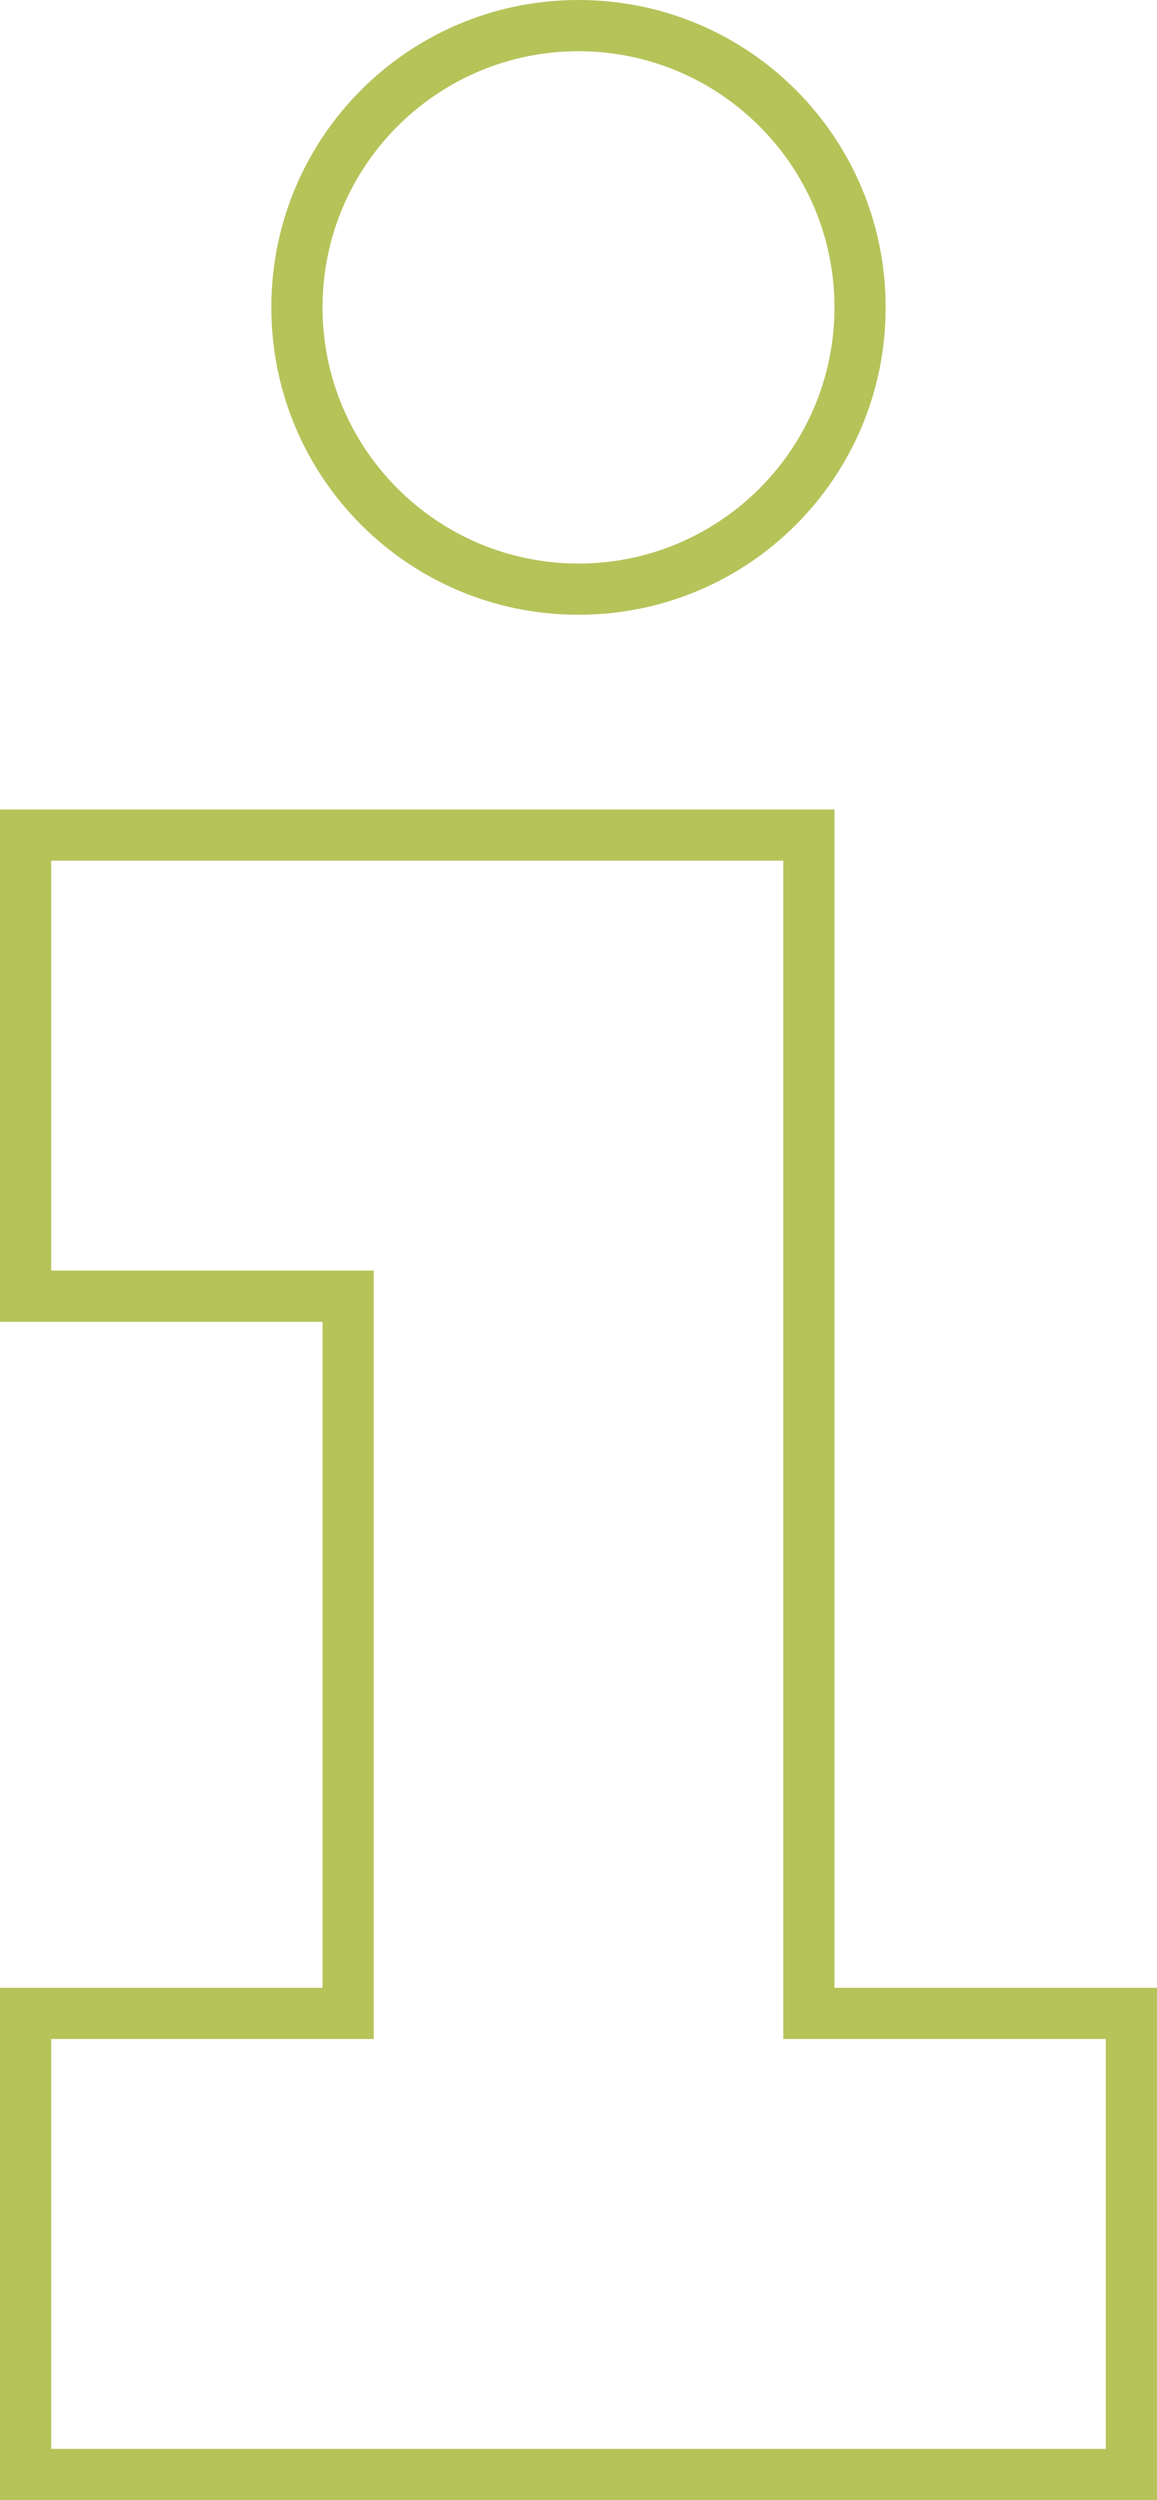
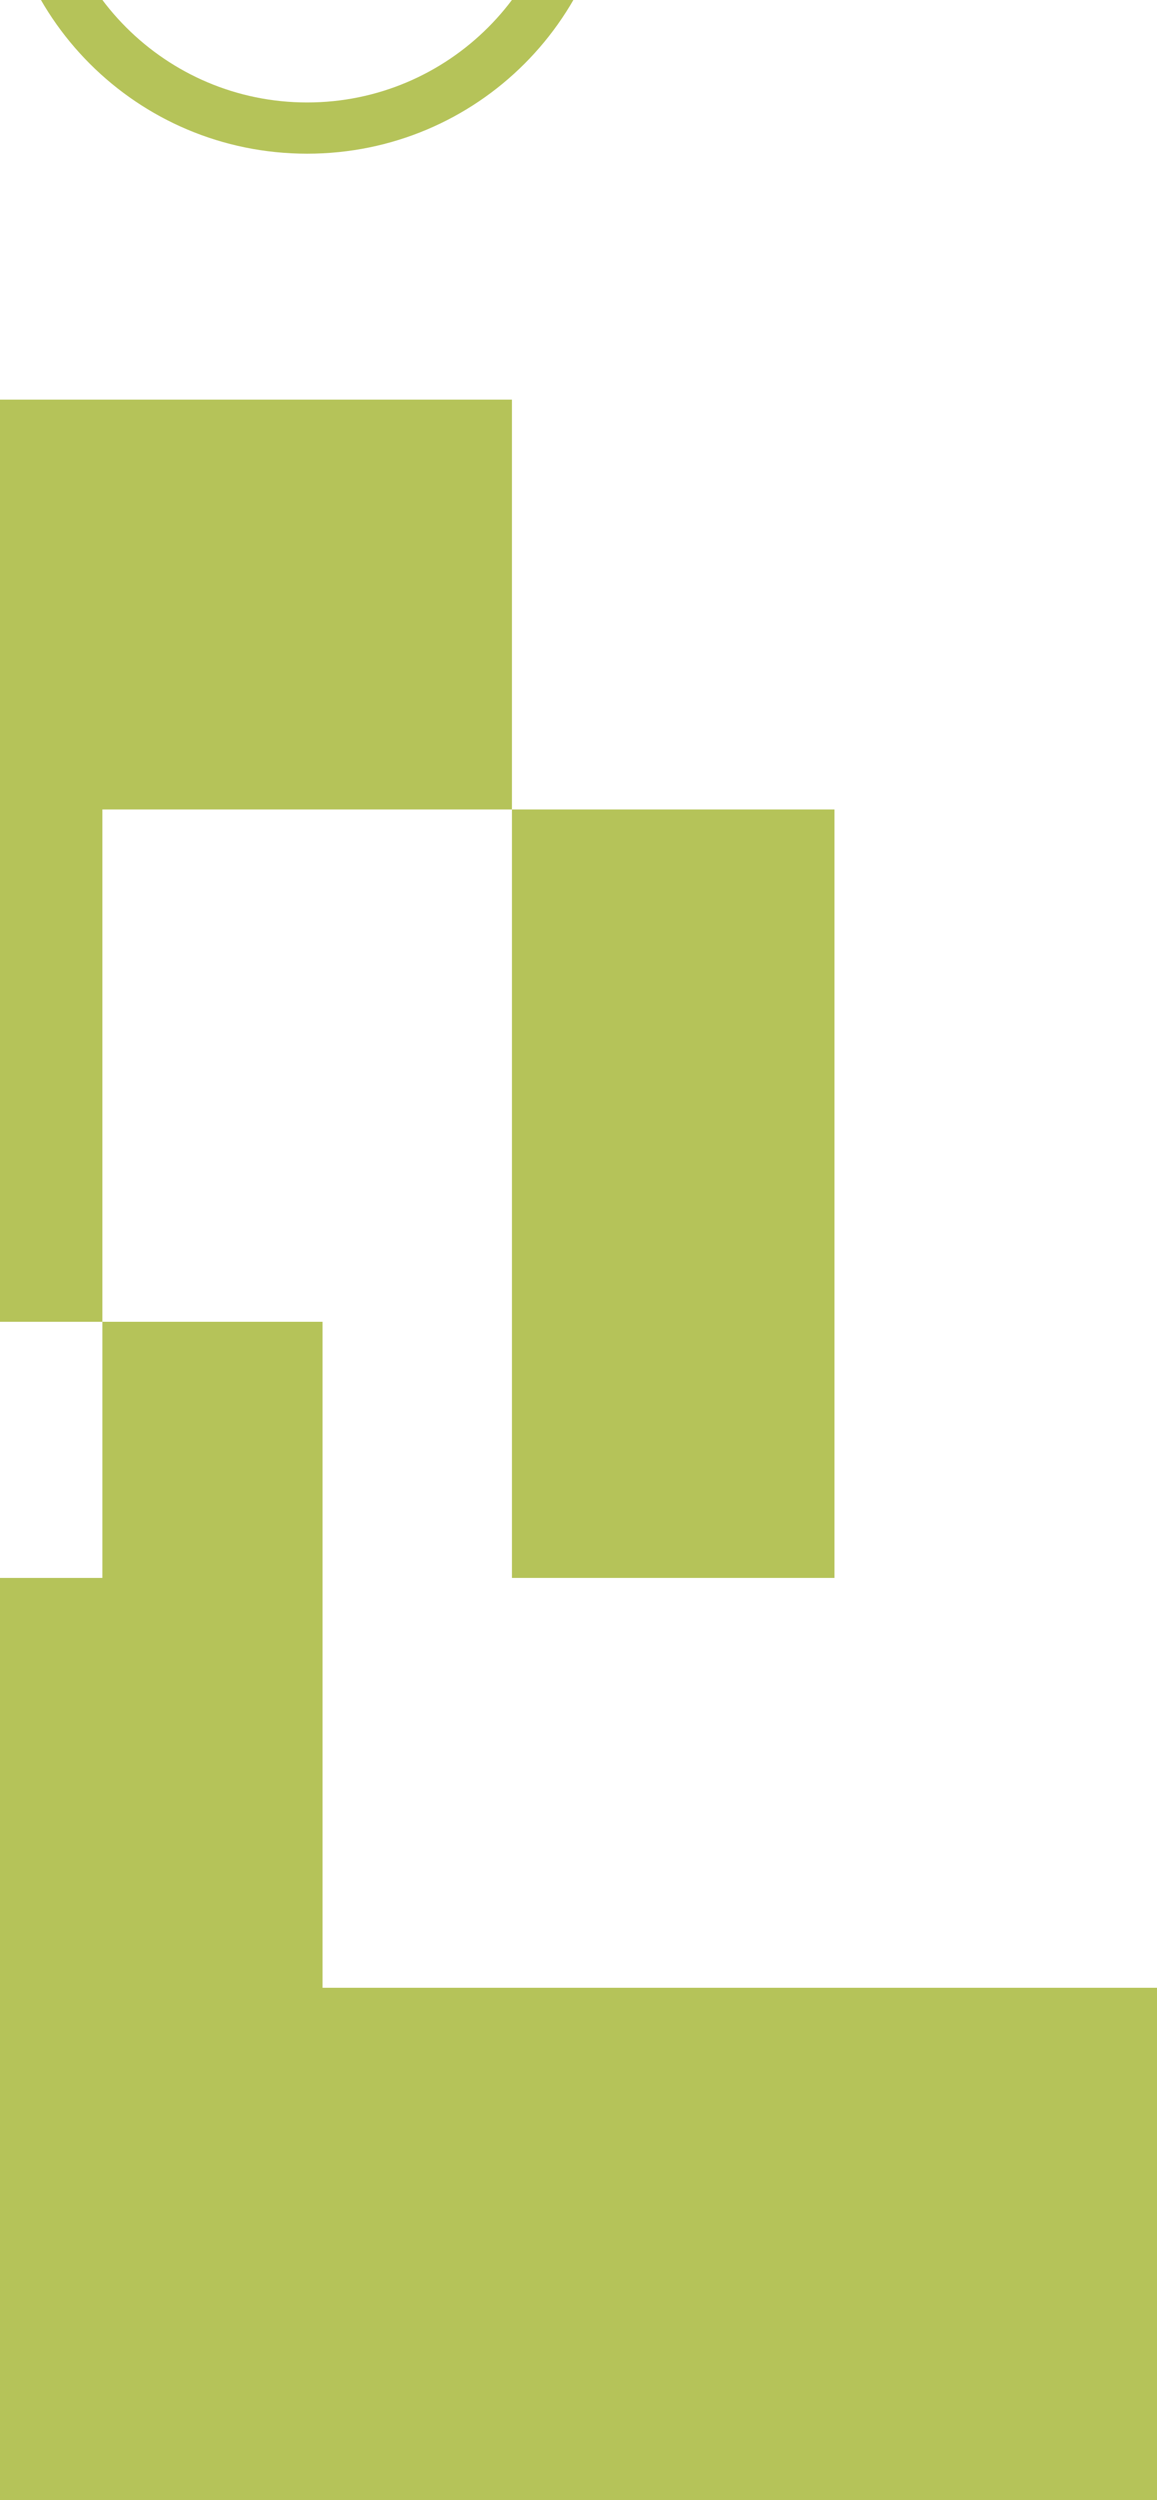
<svg xmlns="http://www.w3.org/2000/svg" width="55.574" height="120" version="1.1" viewBox="0 0 55.574 120">
  <style type="text/css">.st0{fill:#B5C359;}</style>
-   <path class="st0" d="m40.082 95.41v-56.557h-40.082v24.59h15.492v31.967h-15.492v24.59h55.574v-24.59zm13.033 22.131h-50.656v-19.672h15.492v-36.885h-15.492v-19.672h35.164v56.557h15.492zm-25.328-88.033c8.164 0 14.754-6.59 14.754-14.754 0-8.164-6.59-14.754-14.754-14.754-8.164 0-14.754 6.59-14.754 14.754 0 8.164 6.59 14.754 14.754 14.754zm0-27.049c6.787 0 12.295 5.508 12.295 12.295 0 6.787-5.508 12.295-12.295 12.295-6.787 0-12.295-5.508-12.295-12.295 0-6.787 5.508-12.295 12.295-12.295z" fill="#b5c359" stroke-width=".492" />
+   <path class="st0" d="m40.082 95.41v-56.557h-40.082v24.59h15.492v31.967h-15.492v24.59h55.574v-24.59zh-50.656v-19.672h15.492v-36.885h-15.492v-19.672h35.164v56.557h15.492zm-25.328-88.033c8.164 0 14.754-6.59 14.754-14.754 0-8.164-6.59-14.754-14.754-14.754-8.164 0-14.754 6.59-14.754 14.754 0 8.164 6.59 14.754 14.754 14.754zm0-27.049c6.787 0 12.295 5.508 12.295 12.295 0 6.787-5.508 12.295-12.295 12.295-6.787 0-12.295-5.508-12.295-12.295 0-6.787 5.508-12.295 12.295-12.295z" fill="#b5c359" stroke-width=".492" />
</svg>